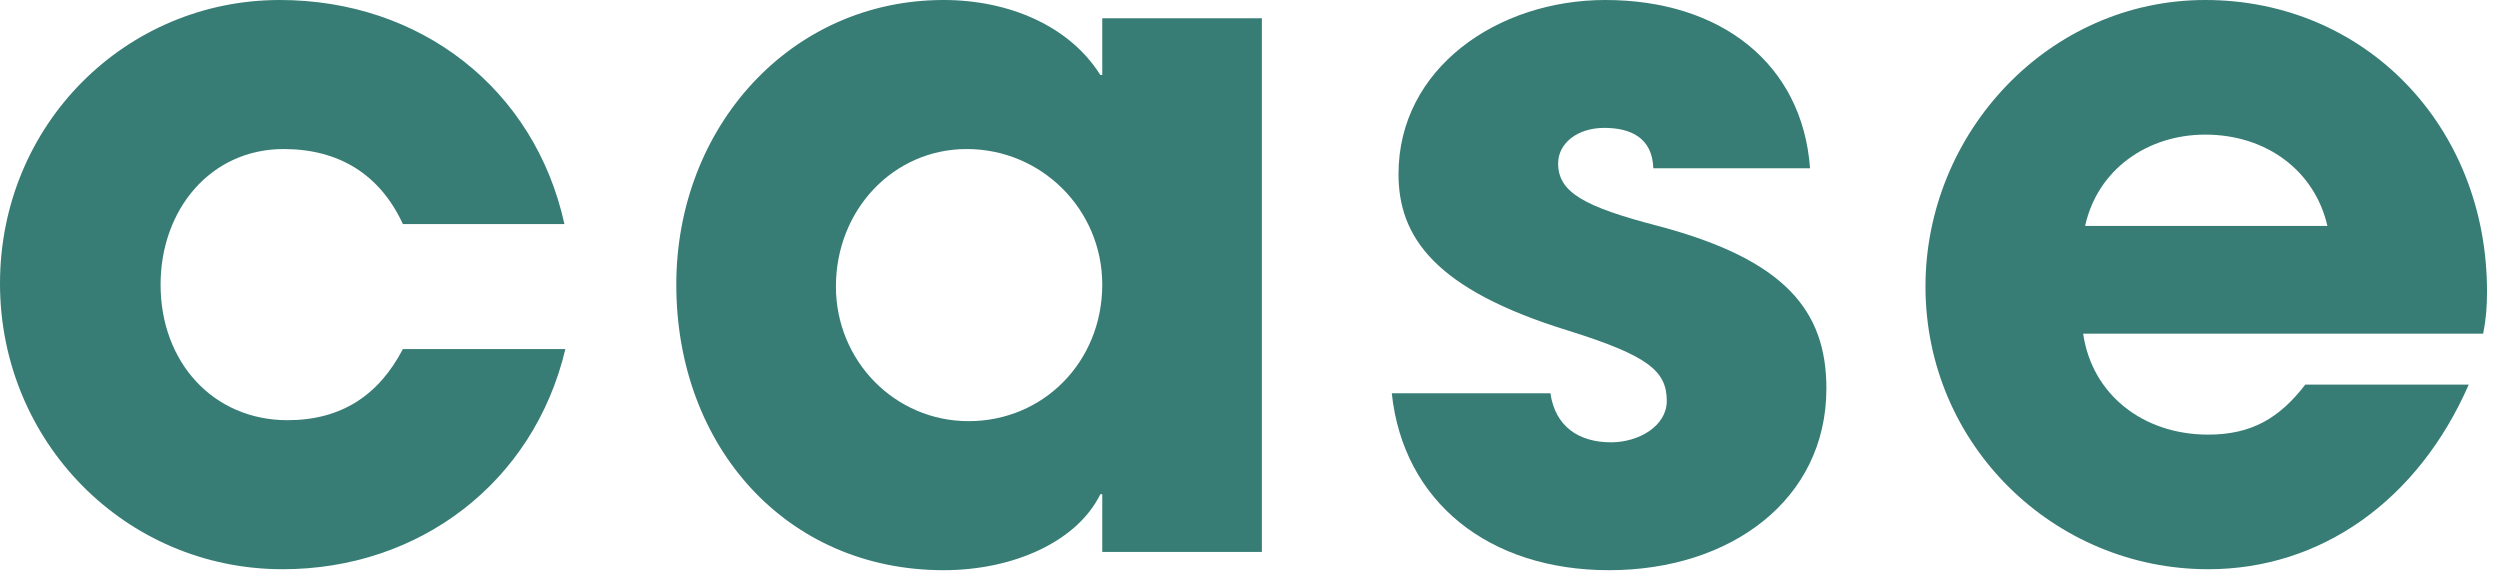
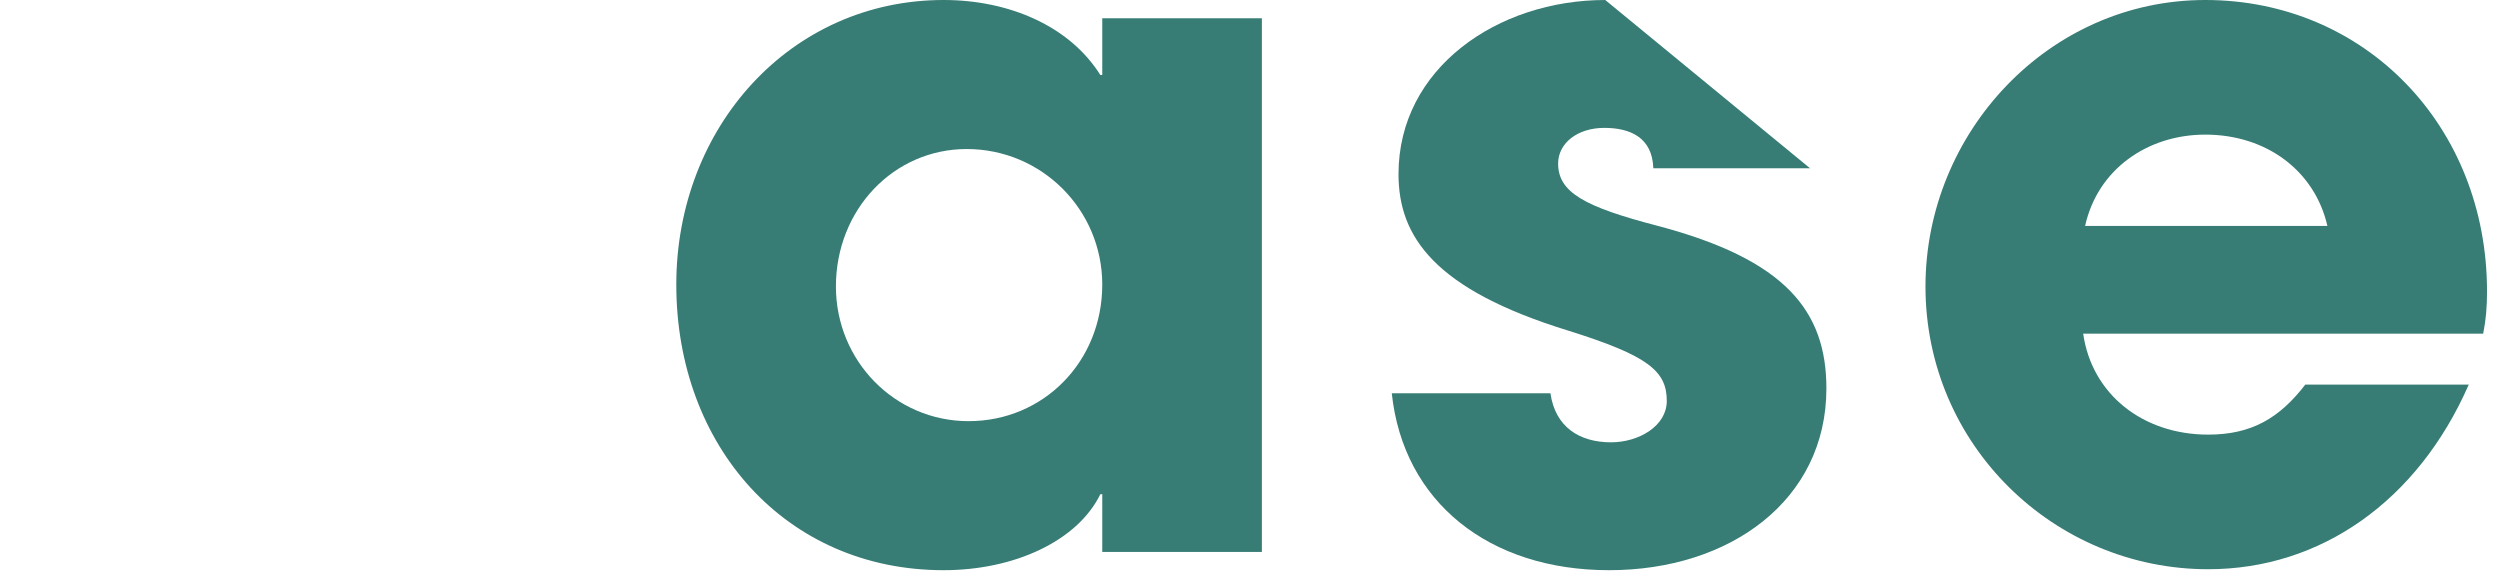
<svg xmlns="http://www.w3.org/2000/svg" width="52" height="12" viewBox="0 0 52 12" fill="none">
  <path d="M51.65 6.94H43.33C43.51 8.2 44.57 9.04 45.93 9.04C46.83 9.04 47.41 8.7 47.95 8H51.35C50.29 10.42 48.27 11.84 45.93 11.84C42.73 11.84 40.05 9.26 40.05 5.96C40.05 2.76 42.61 0 45.87 0C49.19 0 51.73 2.62 51.73 6.06C51.73 6.38 51.71 6.64 51.65 6.94ZM43.37 4.7H48.41C48.15 3.56 47.15 2.8 45.87 2.8C44.67 2.8 43.63 3.52 43.37 4.7Z" fill="#377D75" />
-   <path d="M37.649 3.5H34.389C34.369 2.86 33.909 2.66 33.369 2.66C32.809 2.66 32.409 2.98 32.409 3.4C32.409 4 32.949 4.3 34.489 4.7C37.129 5.4 37.989 6.46 37.989 8.08C37.989 10.4 35.989 11.86 33.469 11.86C30.969 11.86 29.189 10.44 28.949 8.18H32.249C32.349 8.88 32.849 9.2 33.509 9.2C34.089 9.2 34.669 8.86 34.669 8.34C34.669 7.72 34.289 7.4 32.629 6.88C29.829 6.02 29.089 4.92 29.089 3.62C29.089 1.42 31.149 0 33.389 0C35.789 0 37.489 1.32 37.649 3.5Z" fill="#377D75" />
+   <path d="M37.649 3.5H34.389C34.369 2.86 33.909 2.66 33.369 2.66C32.809 2.66 32.409 2.98 32.409 3.4C32.409 4 32.949 4.3 34.489 4.7C37.129 5.4 37.989 6.46 37.989 8.08C37.989 10.4 35.989 11.86 33.469 11.86C30.969 11.86 29.189 10.44 28.949 8.18H32.249C32.349 8.88 32.849 9.2 33.509 9.2C34.089 9.2 34.669 8.86 34.669 8.34C34.669 7.72 34.289 7.4 32.629 6.88C29.829 6.02 29.089 4.92 29.089 3.62C29.089 1.42 31.149 0 33.389 0Z" fill="#377D75" />
  <path d="M26.247 11.48H22.927V10.28H22.887C22.407 11.26 21.087 11.86 19.627 11.86C16.347 11.86 14.067 9.28 14.067 5.92C14.067 2.64 16.447 0 19.627 0C20.987 0 22.247 0.54 22.887 1.56H22.927V0.38H26.247V11.48ZM20.147 8.76C21.707 8.76 22.927 7.52 22.927 5.92C22.927 4.36 21.667 3.1 20.107 3.1C18.587 3.1 17.387 4.36 17.387 5.96C17.387 7.5 18.607 8.76 20.147 8.76Z" fill="#377D75" />
-   <path d="M11.74 4.66H8.38C7.9 3.62 7.04 3.1 5.9 3.1C4.38 3.1 3.34 4.36 3.34 5.92C3.34 7.54 4.44 8.74 5.98 8.74C7.1 8.74 7.88 8.22 8.38 7.26H11.76C11.1 10.04 8.72 11.84 5.88 11.84C2.6 11.84 0 9.18 0 5.9C0 2.58 2.62 0 5.82 0C8.74 0 11.12 1.84 11.74 4.66Z" fill="#377D75" />
</svg>